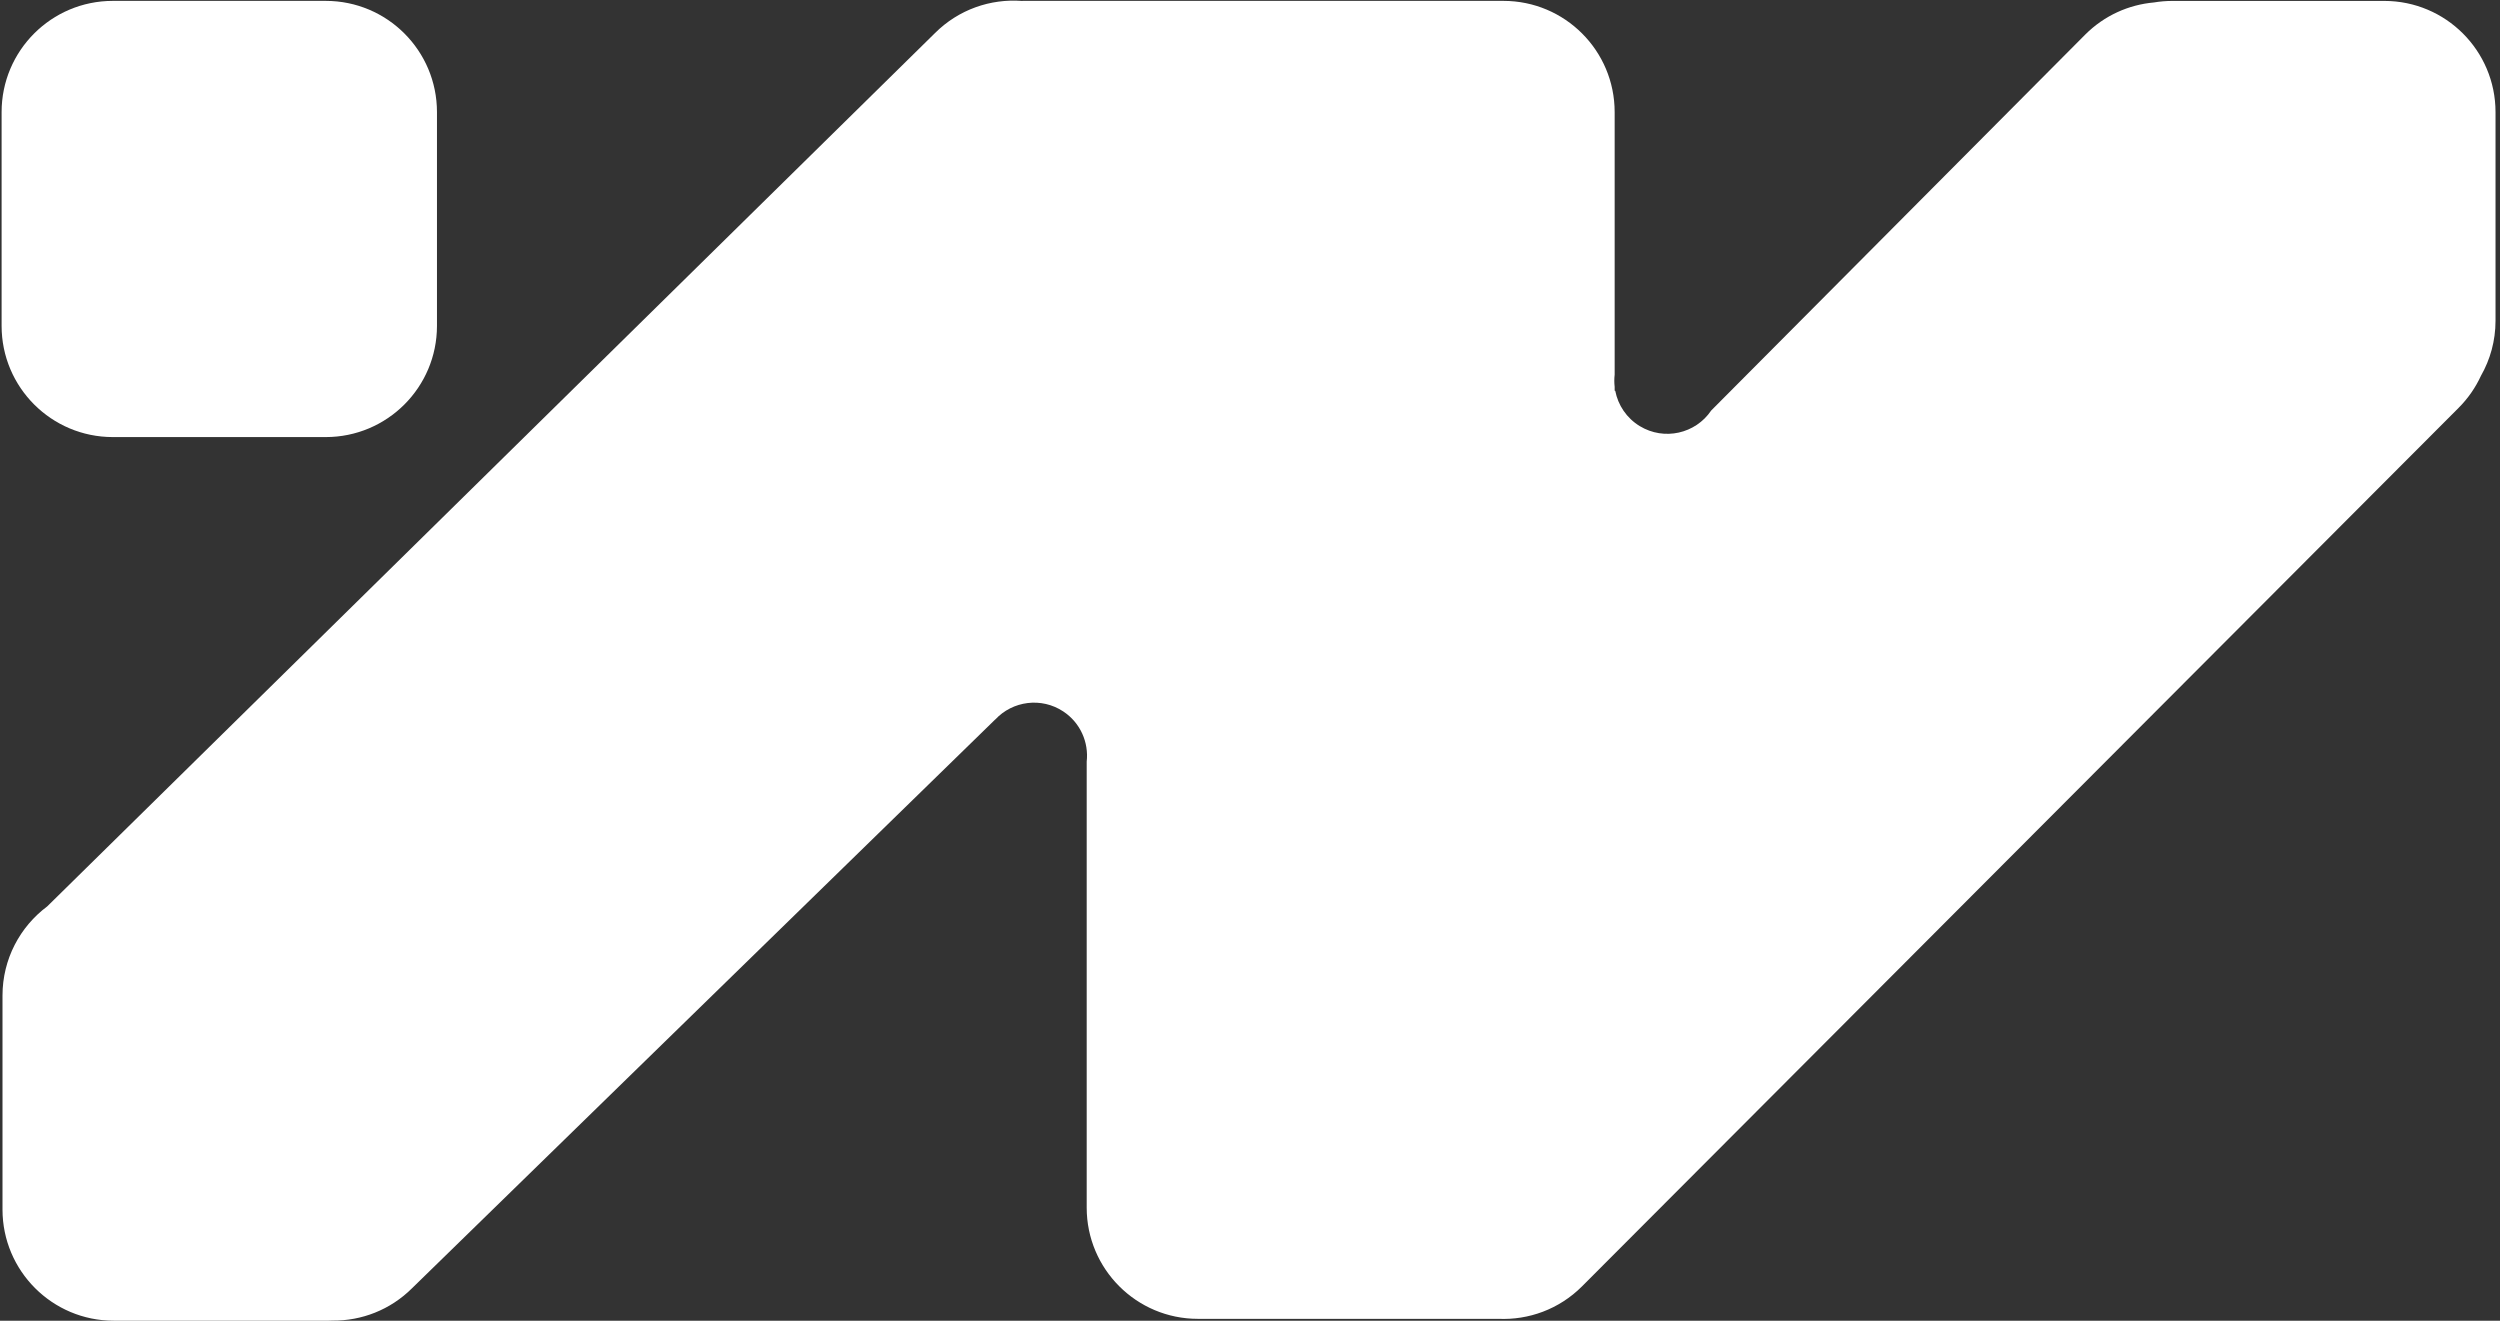
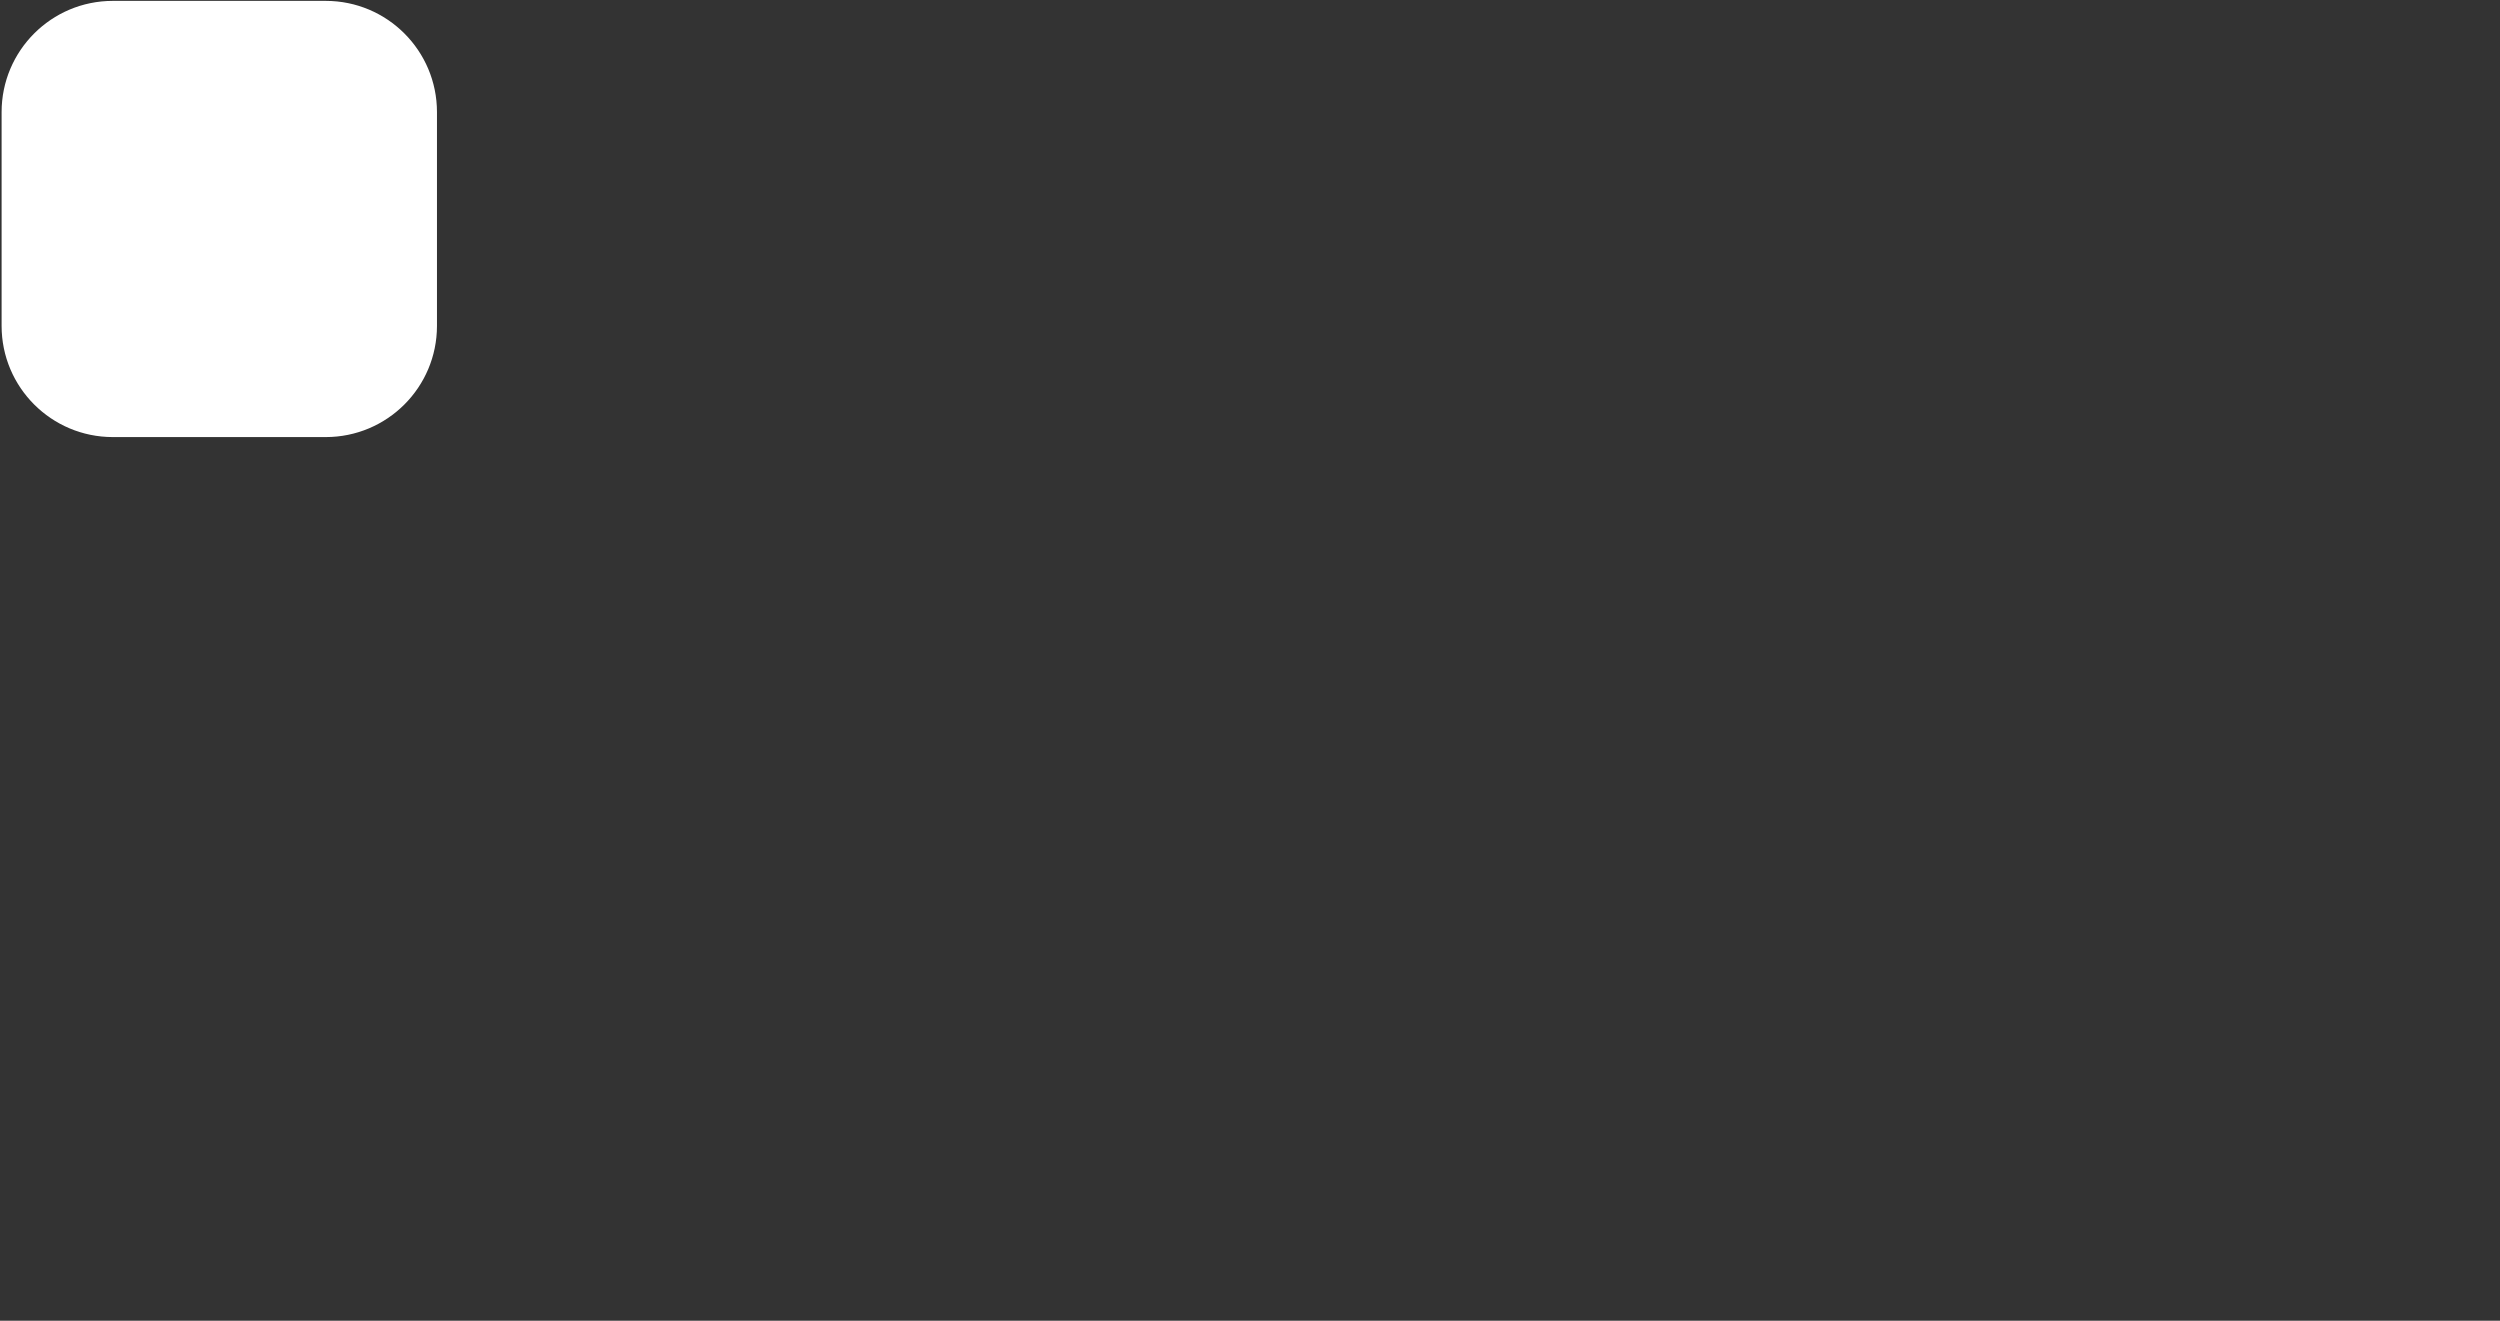
<svg xmlns="http://www.w3.org/2000/svg" width="530" height="280" viewBox="0 0 530 280" fill="none">
  <rect x="0" y="0" width="530" height="280" fill="#333333" stroke="none" />
-   <path d="M198.196 7.032C203.24 1.989 209.998 -0.286 216.593 0.196C216.827 0.189 217.061 0.179 217.297 0.179H255.879C255.987 0.179 256.095 0.186 256.203 0.188H318.732C331.752 0.188 342.307 10.743 342.307 23.763V79.435C342.208 80.294 342.21 81.155 342.307 82.005V82.817L342.437 82.869C343.02 85.876 344.823 88.635 347.65 90.346C352.797 93.462 359.447 91.959 362.777 87.026L442.069 7.331C446.136 3.265 451.319 0.996 456.631 0.522C457.903 0.309 459.209 0.196 460.541 0.196H505.475C518.495 0.196 529.05 10.751 529.05 23.771V68.012C529.05 72.256 527.922 76.234 525.959 79.674C524.824 82.137 523.245 84.446 521.216 86.475L335.382 272.715C330.513 277.584 324.044 279.876 317.667 279.595H253.955C240.935 279.595 230.38 269.04 230.379 256.02V161.471C230.838 157.413 229.064 153.248 225.428 150.836C220.779 147.752 214.676 148.582 210.997 152.537L210.982 152.533L87.391 273.069C82.735 277.724 76.617 280.02 70.515 279.967C70.238 279.976 69.96 279.989 69.68 279.989H24.105C11.085 279.989 0.53 269.434 0.53 256.414V211.057C0.53 203.321 4.256 196.453 10.012 192.155L198.196 7.032Z" fill="white" />
  <path d="M69.062 0.188C82.082 0.188 92.637 10.743 92.638 23.763V69.085C92.637 82.105 82.08 92.66 69.06 92.66H23.915C10.895 92.66 0.34 82.105 0.34 69.085V23.763C0.34 10.743 10.895 0.188 23.915 0.188H69.062Z" fill="white" />
</svg>